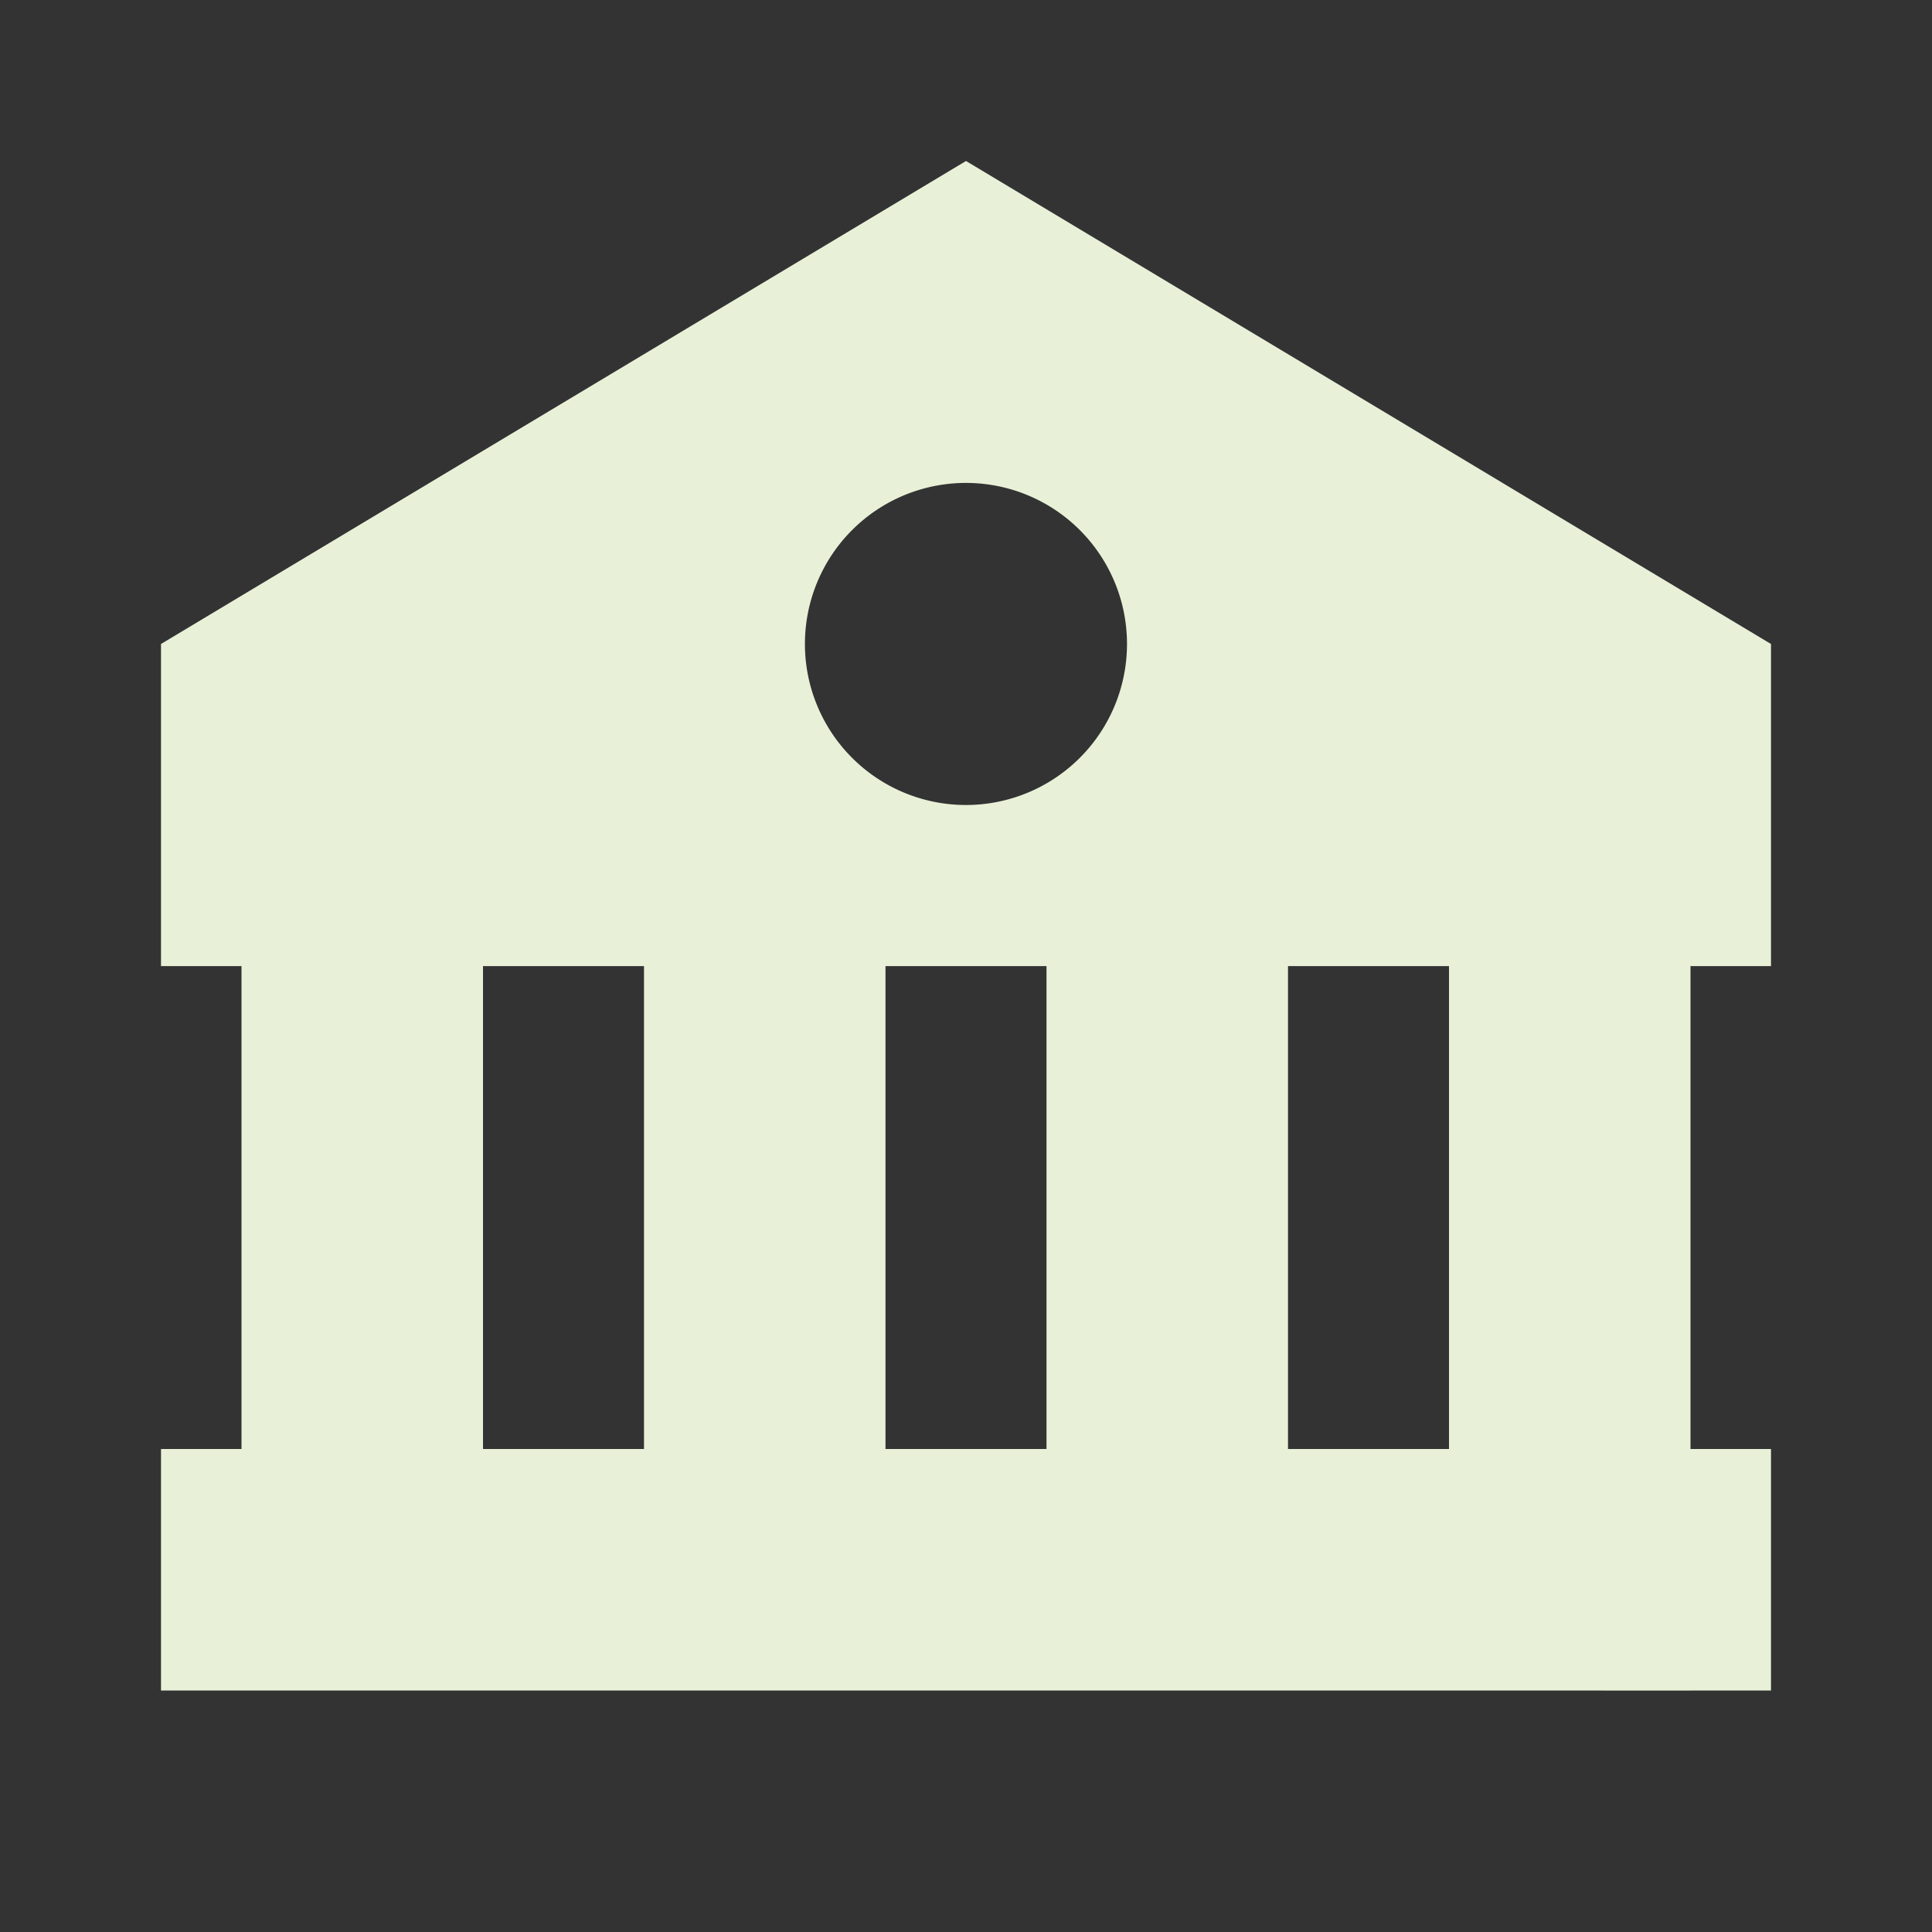
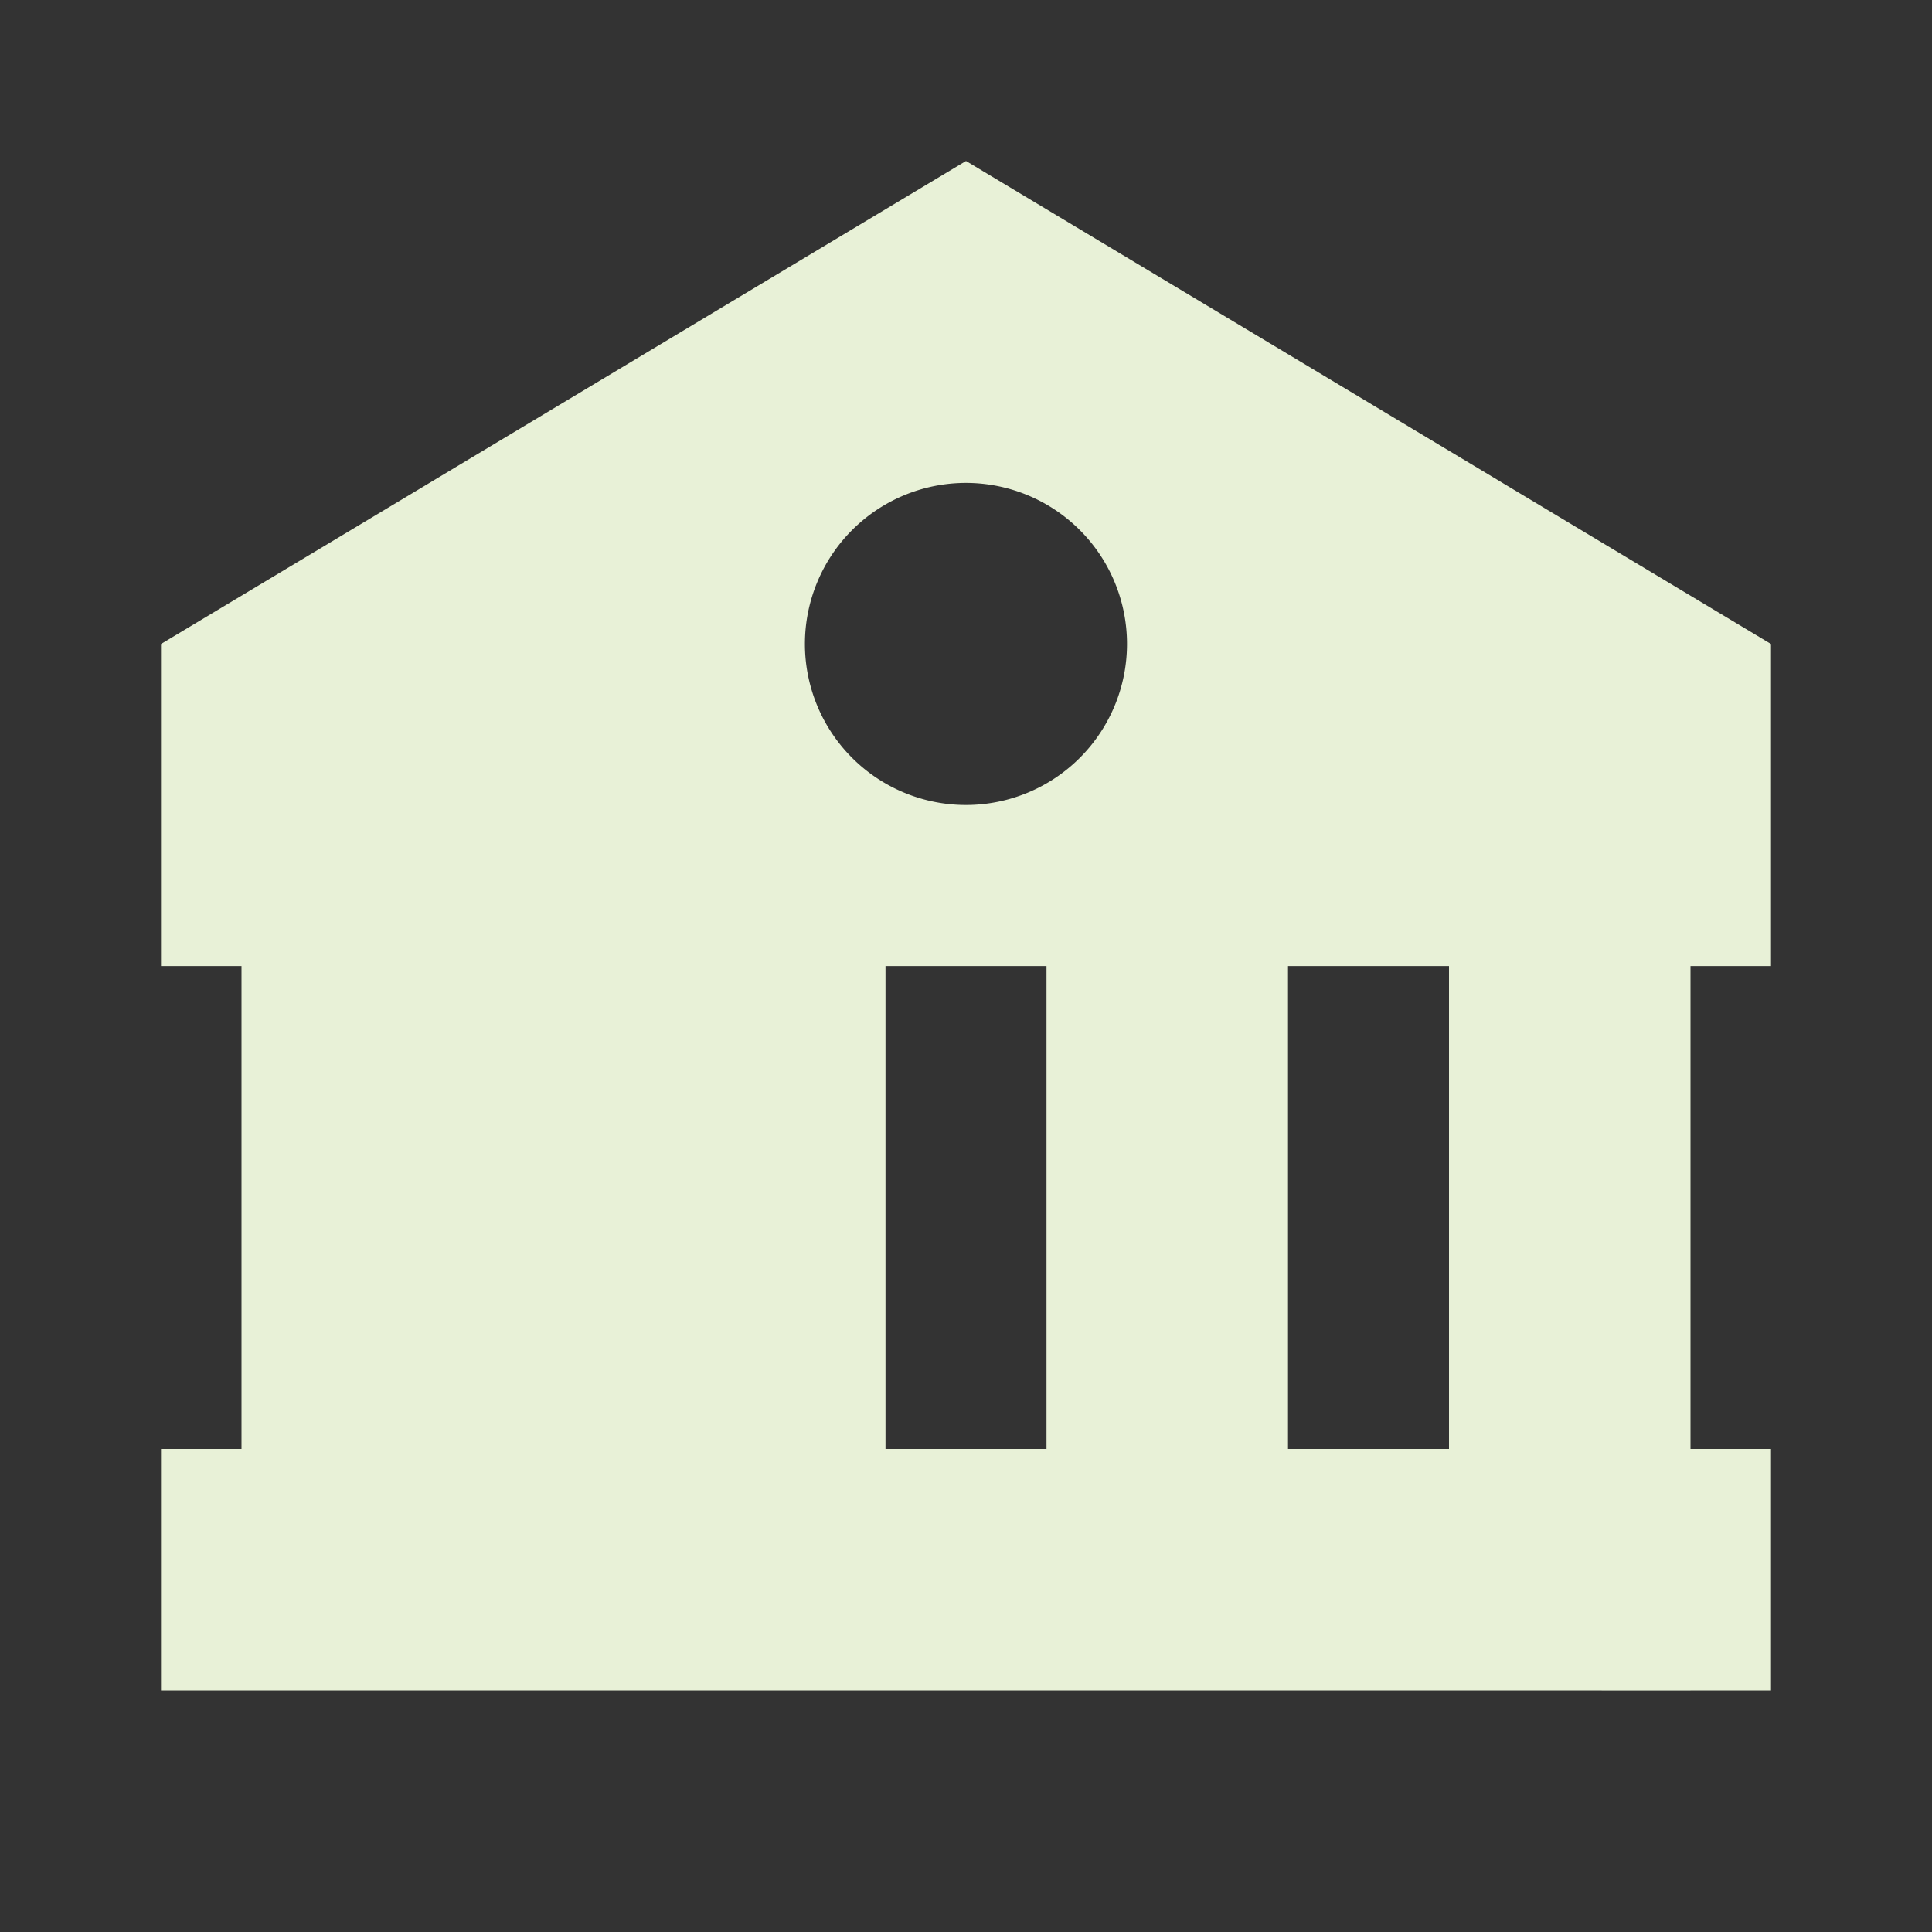
<svg xmlns="http://www.w3.org/2000/svg" aria-hidden="true" role="img" class="iconify iconify--bx" width="100%" height="100%" preserveAspectRatio="xMidYMid meet" viewBox="0 0 24 24">
  <rect x="0" y="0" width="24" height="24" fill="#333333" stroke="none" />
-   <path d="M2 8v4.001h1V18H2v3h16l3 .001V21h1v-3h-1v-5.999h1V8L12 2L2 8zm4 10v-5.999h2V18H6zm5 0v-5.999h2V18h-2zm7 0h-2v-5.999h2V18zM14 8a2 2 0 1 1-4.001-.001A2 2 0 0 1 14 8z" fill="#e8f1d7" />
+   <path d="M2 8v4.001h1V18H2v3h16l3 .001V21h1v-3h-1v-5.999h1V8L12 2L2 8zm4 10v-5.999h2H6zm5 0v-5.999h2V18h-2zm7 0h-2v-5.999h2V18zM14 8a2 2 0 1 1-4.001-.001A2 2 0 0 1 14 8z" fill="#e8f1d7" />
</svg>